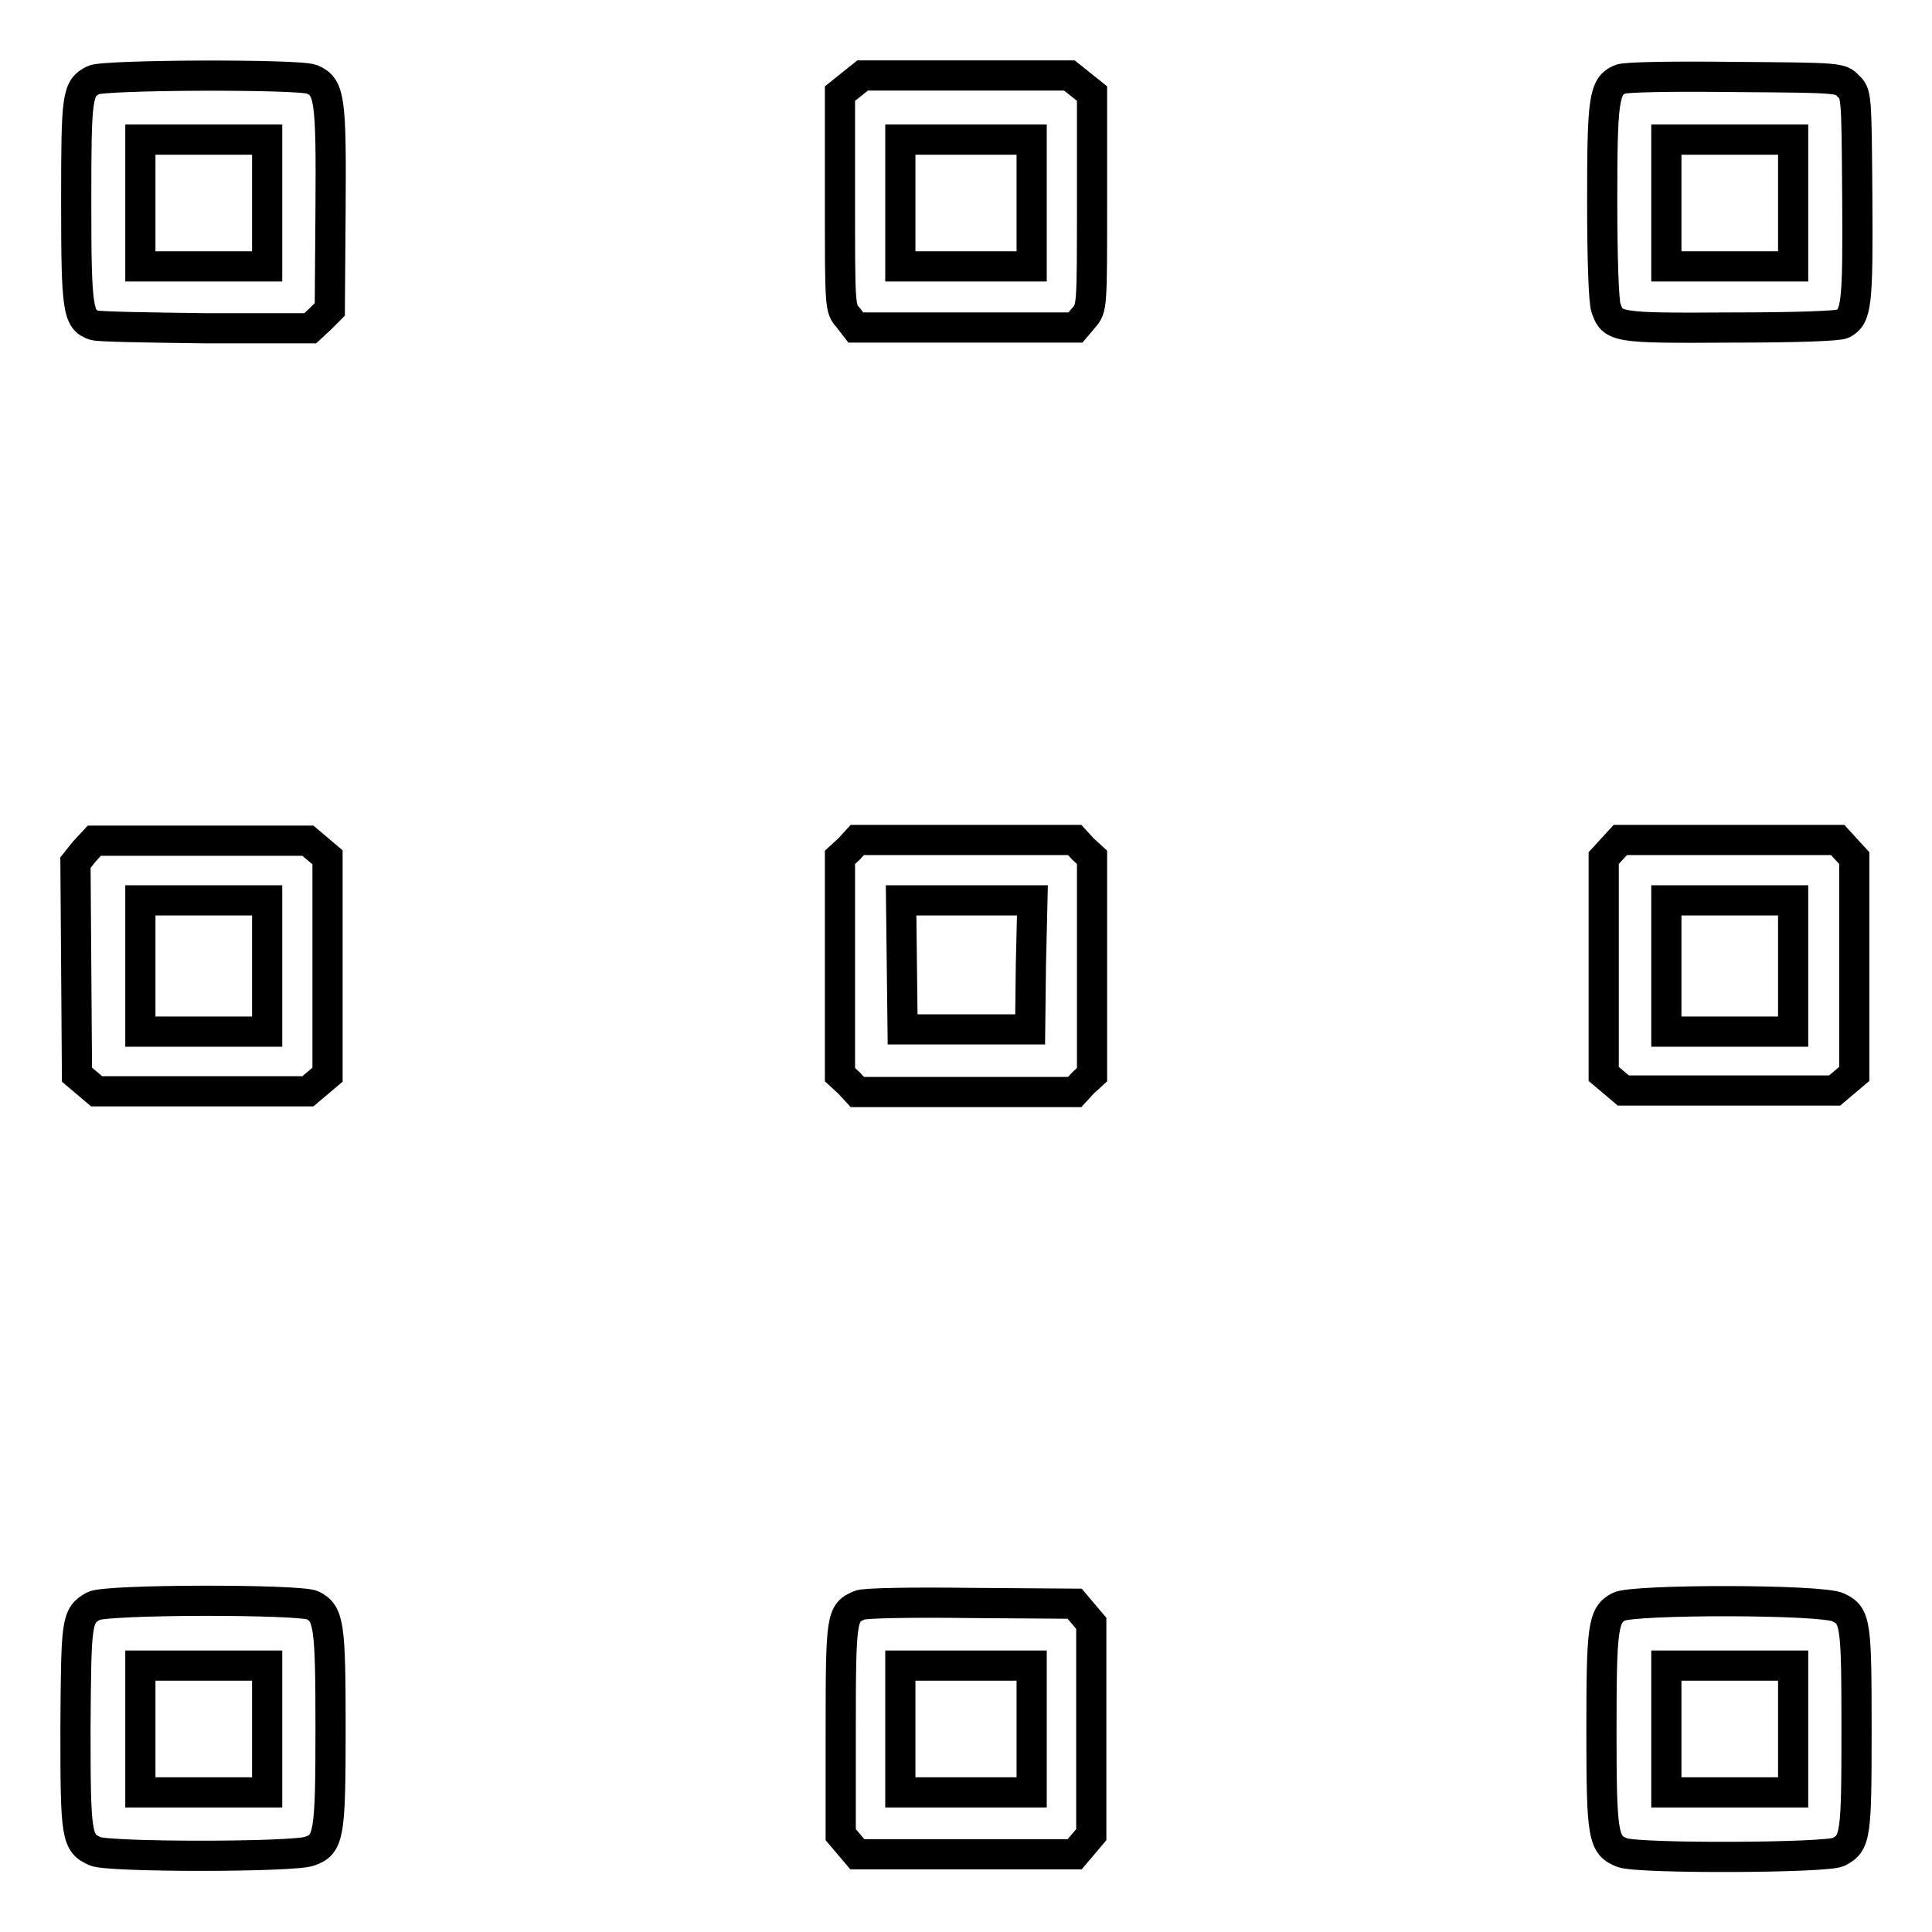
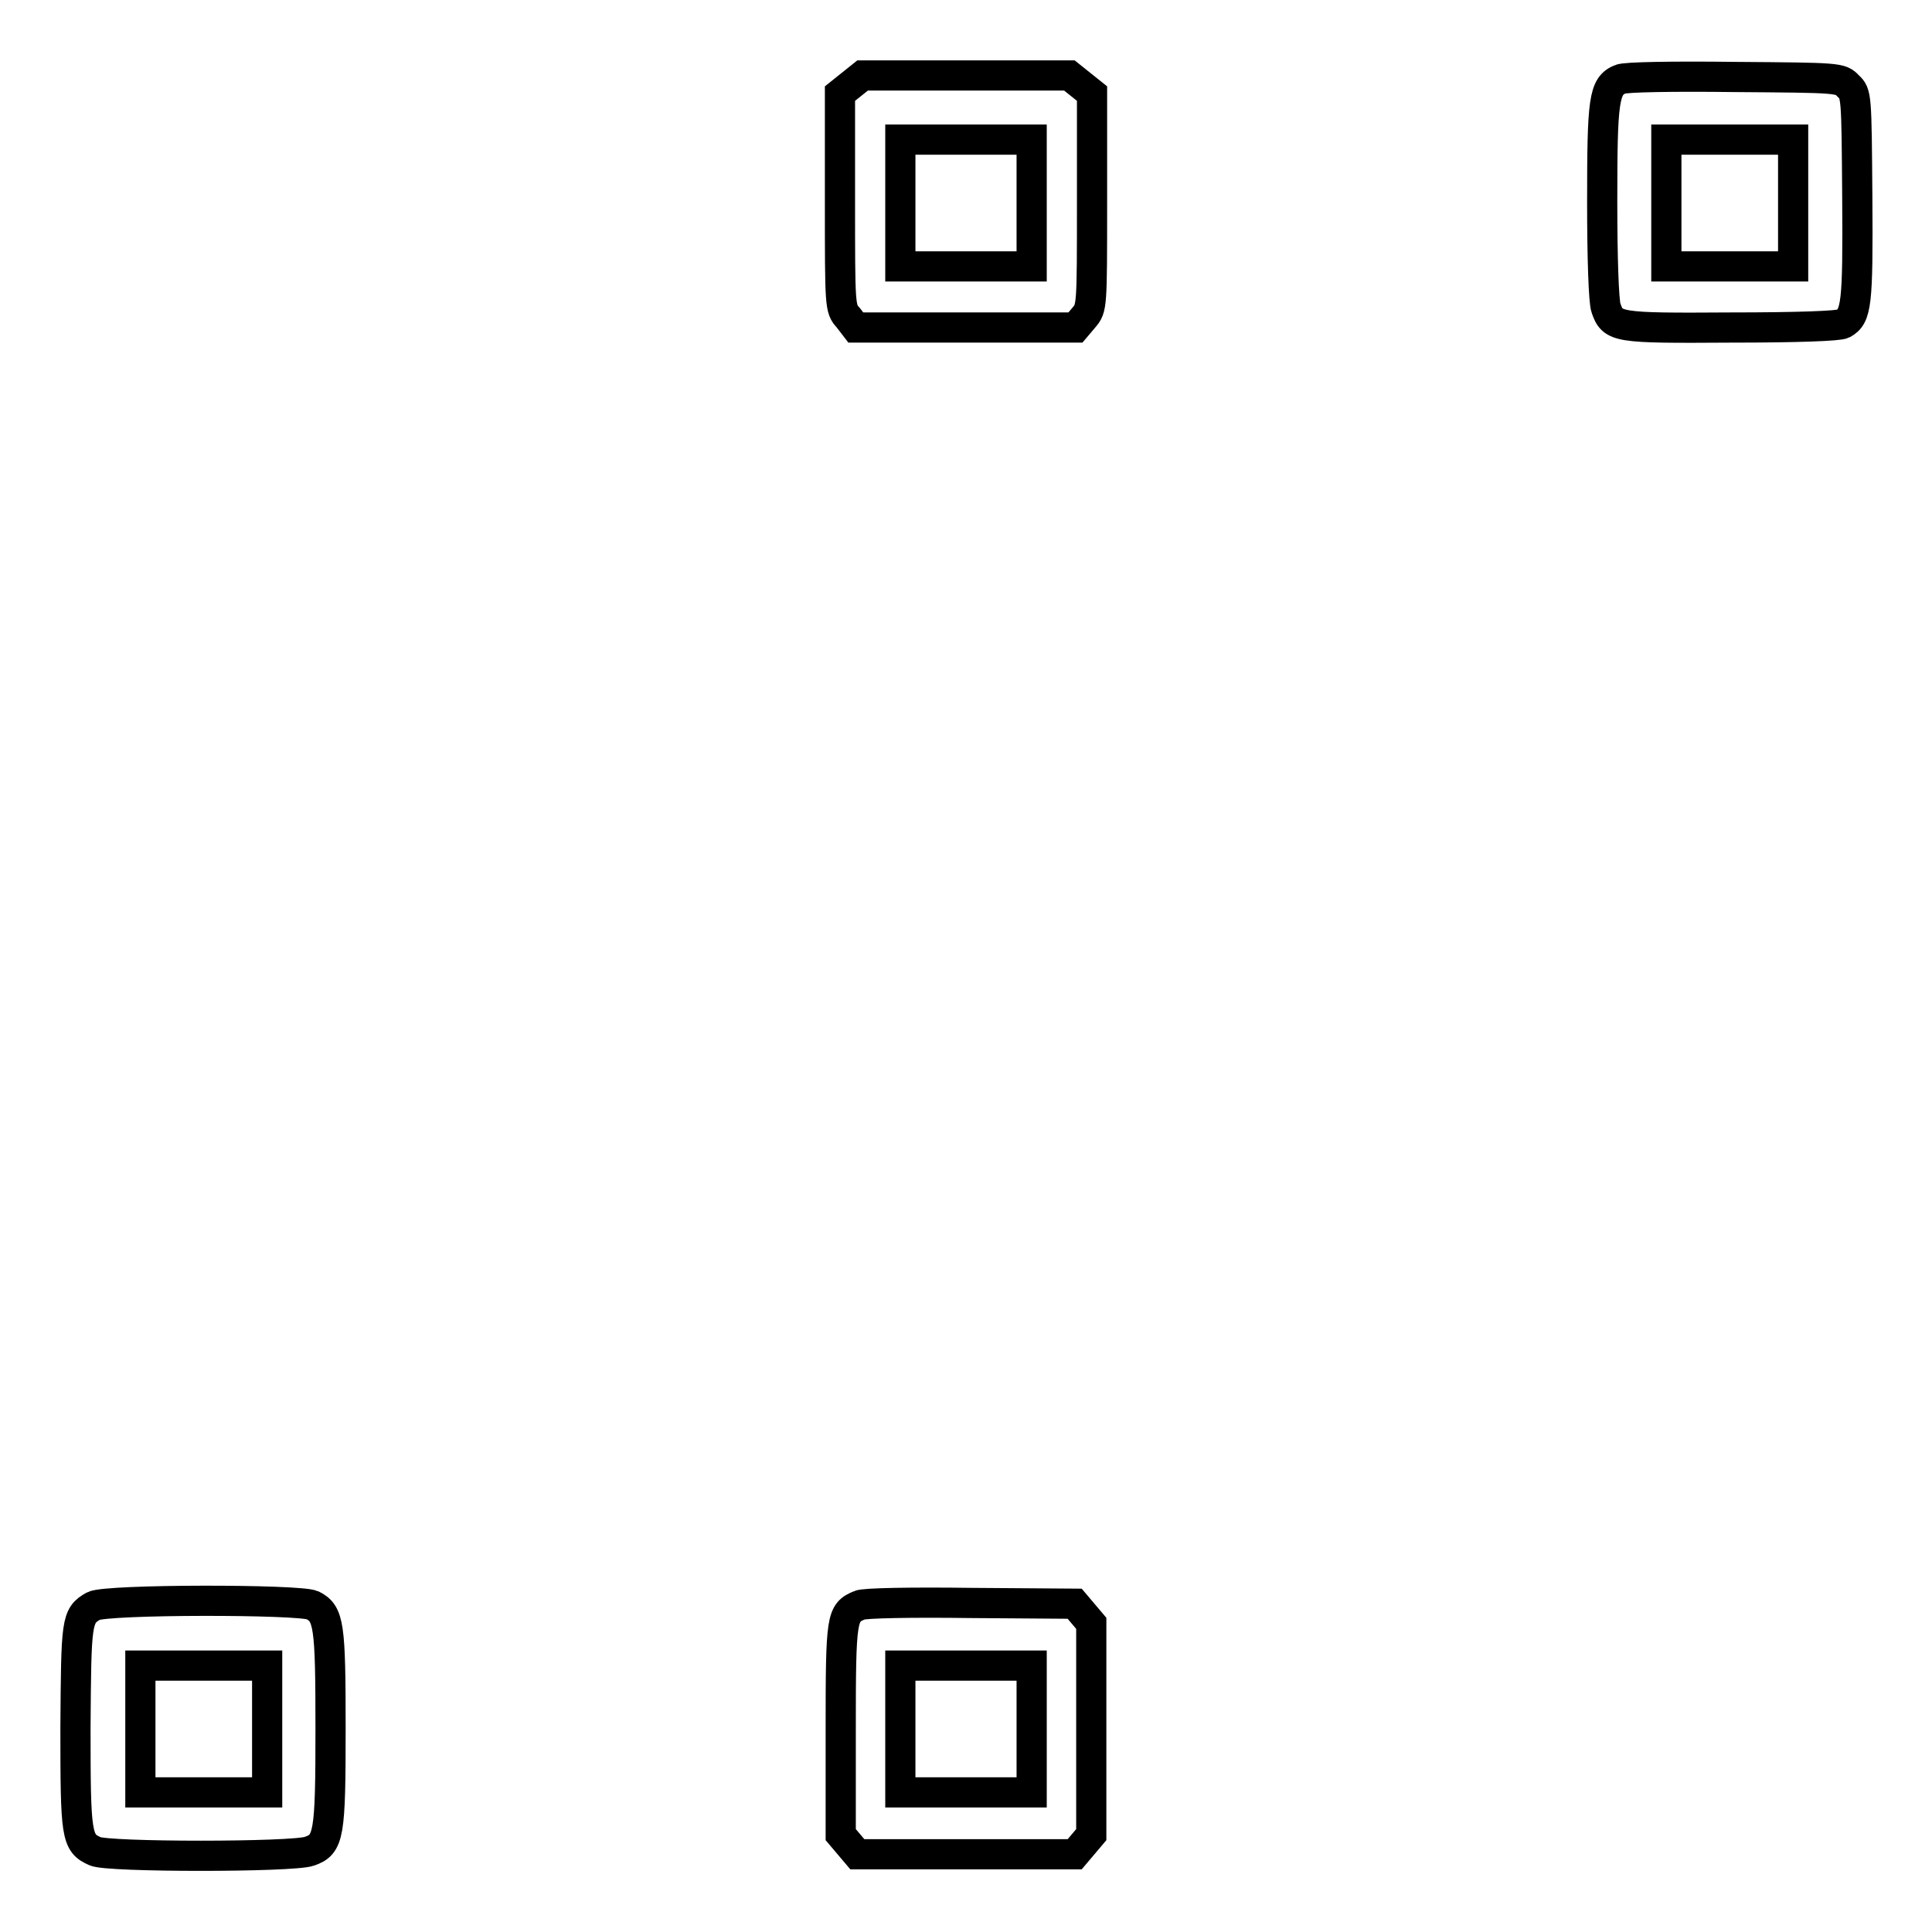
<svg xmlns="http://www.w3.org/2000/svg" version="1.1" x="0px" y="0px" viewBox="0 0 256 256" enable-background="new 0 0 256 256" xml:space="preserve">
  <g>
    <g>
      <g>
-         <path stroke-width="4" fill-opacity="0" stroke="#000000" d="M12.4,10.6c-2.2,1.1-2.3,2-2.3,16.2c0,14.2,0.2,15.6,2.4,16.3c0.6,0.2,7.2,0.3,14.8,0.4h13.8l1.3-1.2l1.3-1.3l0.1-13.3c0.1-14.7-0.1-16.2-2.5-17.2C39.4,9.8,13.8,9.9,12.4,10.6z M35.4,26.9v8.4h-8.4h-8.4v-8.4v-8.4h8.4h8.4V26.9z" />
        <path stroke-width="4" fill-opacity="0" stroke="#000000" d="M112.8,11.2l-1.5,1.2v14.2c0,14.1,0,14.3,1.1,15.5l1,1.3H128l14.5,0l1.1-1.3c1.1-1.3,1.1-1.3,1.1-15.5V12.4l-1.5-1.2l-1.5-1.2H128h-13.7L112.8,11.2z M136.7,26.9v8.4H128h-8.7v-8.4v-8.4h8.7h8.7L136.7,26.9L136.7,26.9z" />
        <path stroke-width="4" fill-opacity="0" stroke="#000000" d="M214.7,10.5c-2.2,0.9-2.4,2.7-2.4,16.3c0,7.4,0.2,13.2,0.5,14c0.9,2.6,1.3,2.7,16.5,2.6c8.8,0,14.3-0.2,14.9-0.5c1.8-1,2-2.5,1.9-16.8c-0.1-13.5-0.1-13.7-1.2-14.7c-1-1.1-1.2-1.1-15-1.2C221.8,10.1,215.3,10.2,214.7,10.5z M237.6,26.9v8.4h-8.4h-8.4v-8.4v-8.4h8.4h8.4V26.9z" />
-         <path stroke-width="4" fill-opacity="0" stroke="#000000" d="M11.2,112.8l-1.2,1.5l0.1,14l0.1,14.1l1.3,1.1l1.3,1.1h14h14l1.3-1.1l1.3-1.1V128v-14.4l-1.3-1.1l-1.3-1.1H26.7H12.5L11.2,112.8z M35.4,128v8.7h-8.4h-8.4V128v-8.7h8.4h8.4V128z" />
-         <path stroke-width="4" fill-opacity="0" stroke="#000000" d="M112.5,112.5l-1.2,1.1V128v14.4l1.2,1.1l1.1,1.2H128h14.4l1.1-1.2l1.2-1.1V128v-14.4l-1.2-1.1l-1.1-1.2H128h-14.4L112.5,112.5z M136.6,127.8l-0.1,8.6H128h-8.4l-0.1-8.6l-0.1-8.5h8.7h8.7L136.6,127.8z" />
-         <path stroke-width="4" fill-opacity="0" stroke="#000000" d="M213.6,112.5l-1.1,1.2v14.3v14.3l1.3,1.1l1.3,1.1h14h14l1.3-1.1l1.3-1.1v-14.3v-14.3l-1.1-1.2l-1.1-1.2h-14.4h-14.4L213.6,112.5z M237.6,128v8.7h-8.4h-8.4V128v-8.7h8.4h8.4V128z" />
        <path stroke-width="4" fill-opacity="0" stroke="#000000" d="M12.4,212.8c-2.3,1.3-2.3,2-2.4,16.1c0,14.4,0.1,15.3,2.6,16.4c1.6,0.8,26.2,0.8,28.4,0c2.6-0.9,2.8-2.1,2.8-16.3c0-13.7-0.2-15.2-2.4-16.3C39.6,211.9,14.2,211.9,12.4,212.8z M35.4,229.1v8.4h-8.4h-8.4v-8.4v-8.4h8.4h8.4V229.1z" />
        <path stroke-width="4" fill-opacity="0" stroke="#000000" d="M113.9,212.7c-2.4,1-2.5,1.5-2.5,16.5v13.9l1.1,1.3l1.1,1.3H128h14.4l1.1-1.3l1.1-1.3v-14v-14l-1.1-1.3l-1.1-1.3l-13.8-0.1C121.1,212.3,114.4,212.4,113.9,212.7z M136.7,229.1v8.4H128h-8.7v-8.4v-8.4h8.7h8.7L136.7,229.1L136.7,229.1z" />
-         <path stroke-width="4" fill-opacity="0" stroke="#000000" d="M214.5,212.9c-2.1,1.1-2.3,2.7-2.3,16.3c0,14.2,0.2,15.3,2.8,16.3c2.4,0.8,26.9,0.7,28.6-0.1c2.3-1.2,2.4-2.1,2.4-16.2s-0.1-15.1-2.4-16.2C241.7,211.9,216.3,211.9,214.5,212.9z M237.6,229.1v8.4h-8.4h-8.4v-8.4v-8.4h8.4h8.4V229.1z" />
      </g>
    </g>
  </g>
</svg>